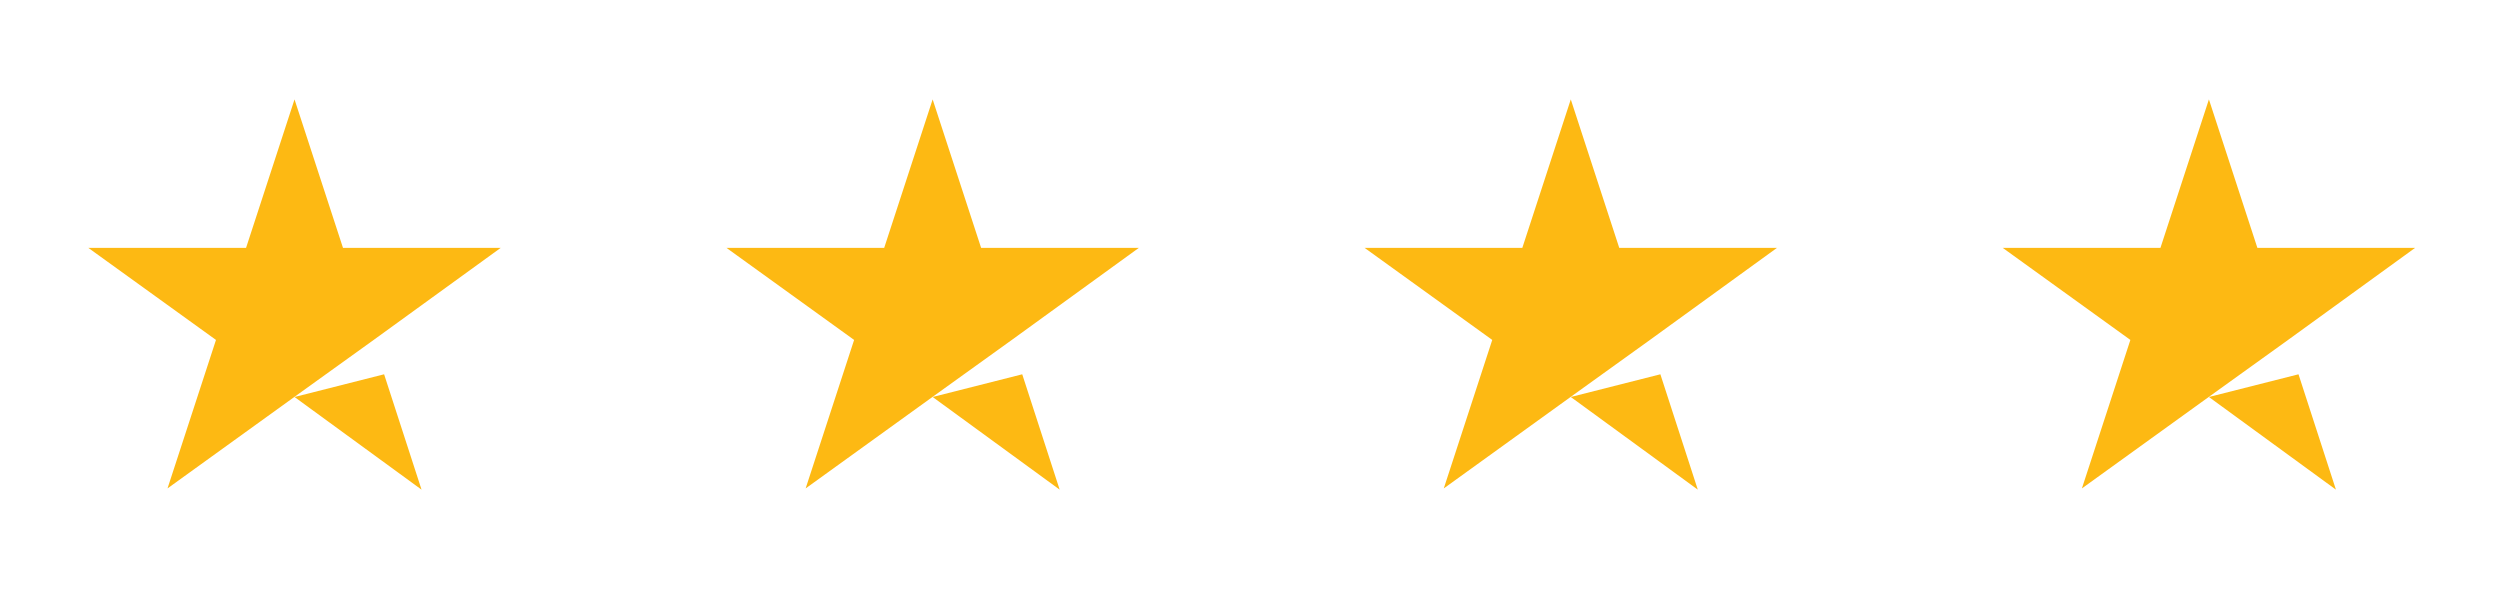
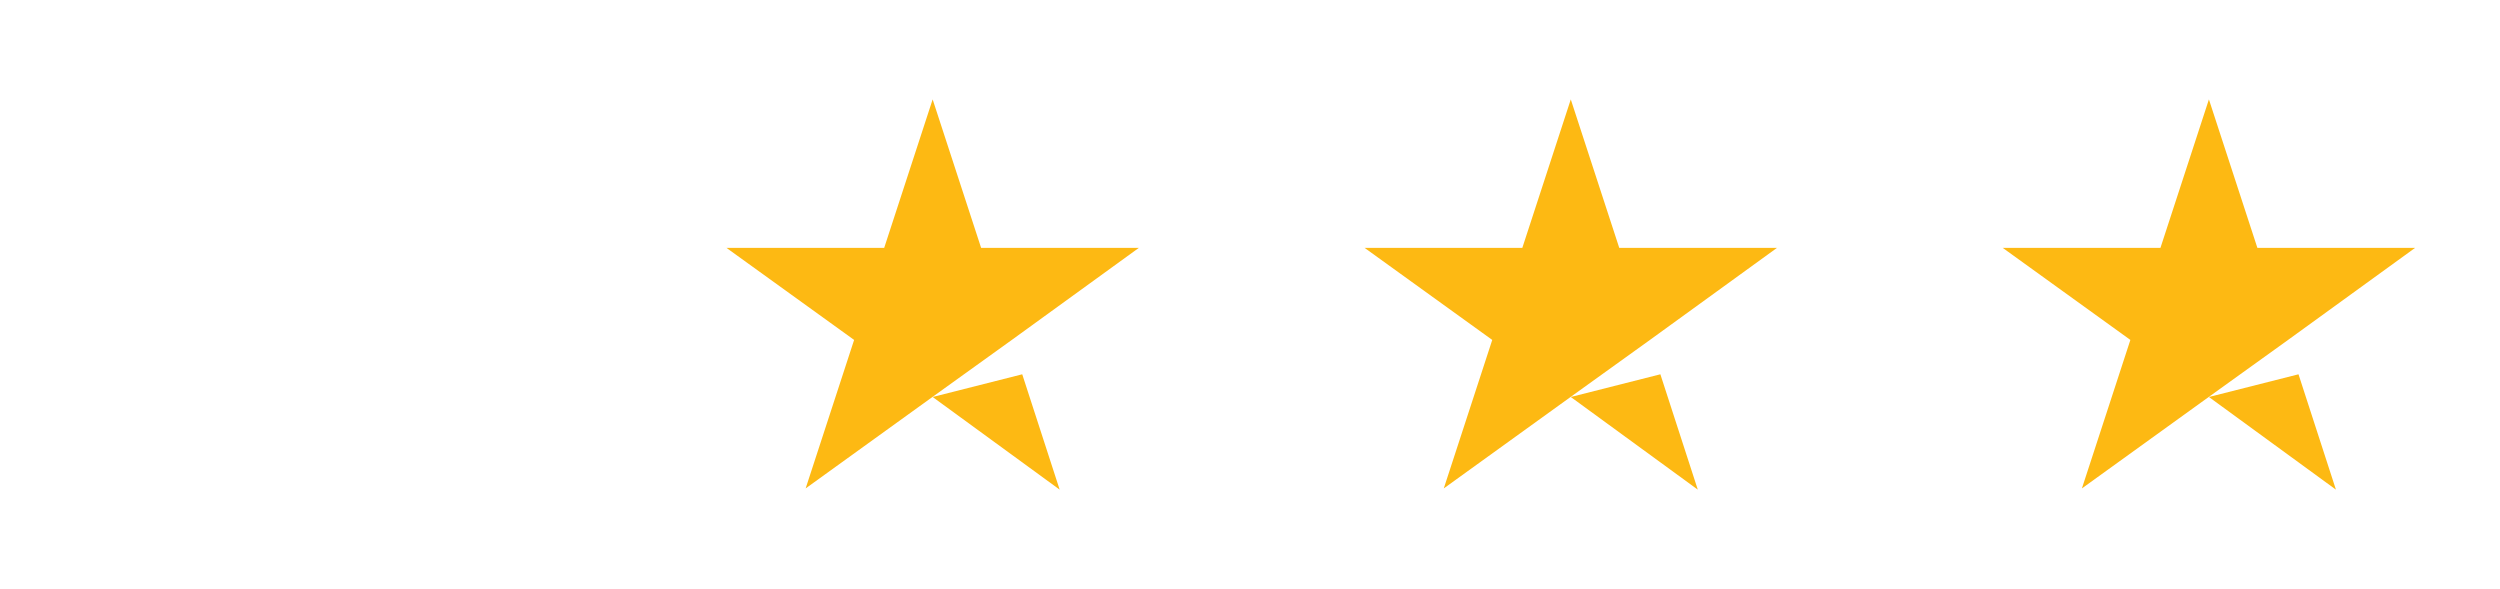
<svg xmlns="http://www.w3.org/2000/svg" id="Camada_1" data-name="Camada 1" width="407.44" height="96" viewBox="0 0 407.44 96">
  <defs>
    <style> .cls-1 { fill: #fdb913; } </style>
  </defs>
-   <path id="Shape" class="cls-1" d="M48,64.7l14.6-3.7,6.1,18.8-20.7-15.1Zm33.6-24.3h-25.7l-7.9-24.2-7.9,24.2H14.4l20.8,15-7.9,24.2,20.8-15,12.8-9.2,20.7-15h0Z" />
  <path id="Shape-2" data-name="Shape" class="cls-1" d="M152,64.7l14.6-3.7,6.1,18.8-20.7-15.1Zm33.6-24.3h-25.7l-7.9-24.2-7.9,24.2h-25.7l20.8,15-7.9,24.2,20.8-15,12.8-9.2,20.7-15h0Z" />
  <path id="Shape-3" data-name="Shape" class="cls-1" d="M256,64.7l14.6-3.7,6.1,18.8-20.7-15.1Zm33.6-24.3h-25.7l-7.9-24.2-7.9,24.2h-25.7l20.8,15-7.9,24.2,20.8-15,12.8-9.2,20.7-15h0Z" />
  <path id="Shape-4" data-name="Shape" class="cls-1" d="M360,64.7l14.6-3.7,6.1,18.8-20.7-15.1Zm33.6-24.3h-25.7l-7.9-24.2-7.9,24.2h-25.7l20.8,15-7.9,24.2,20.8-15,12.8-9.2,20.7-15h0Z" />
</svg>